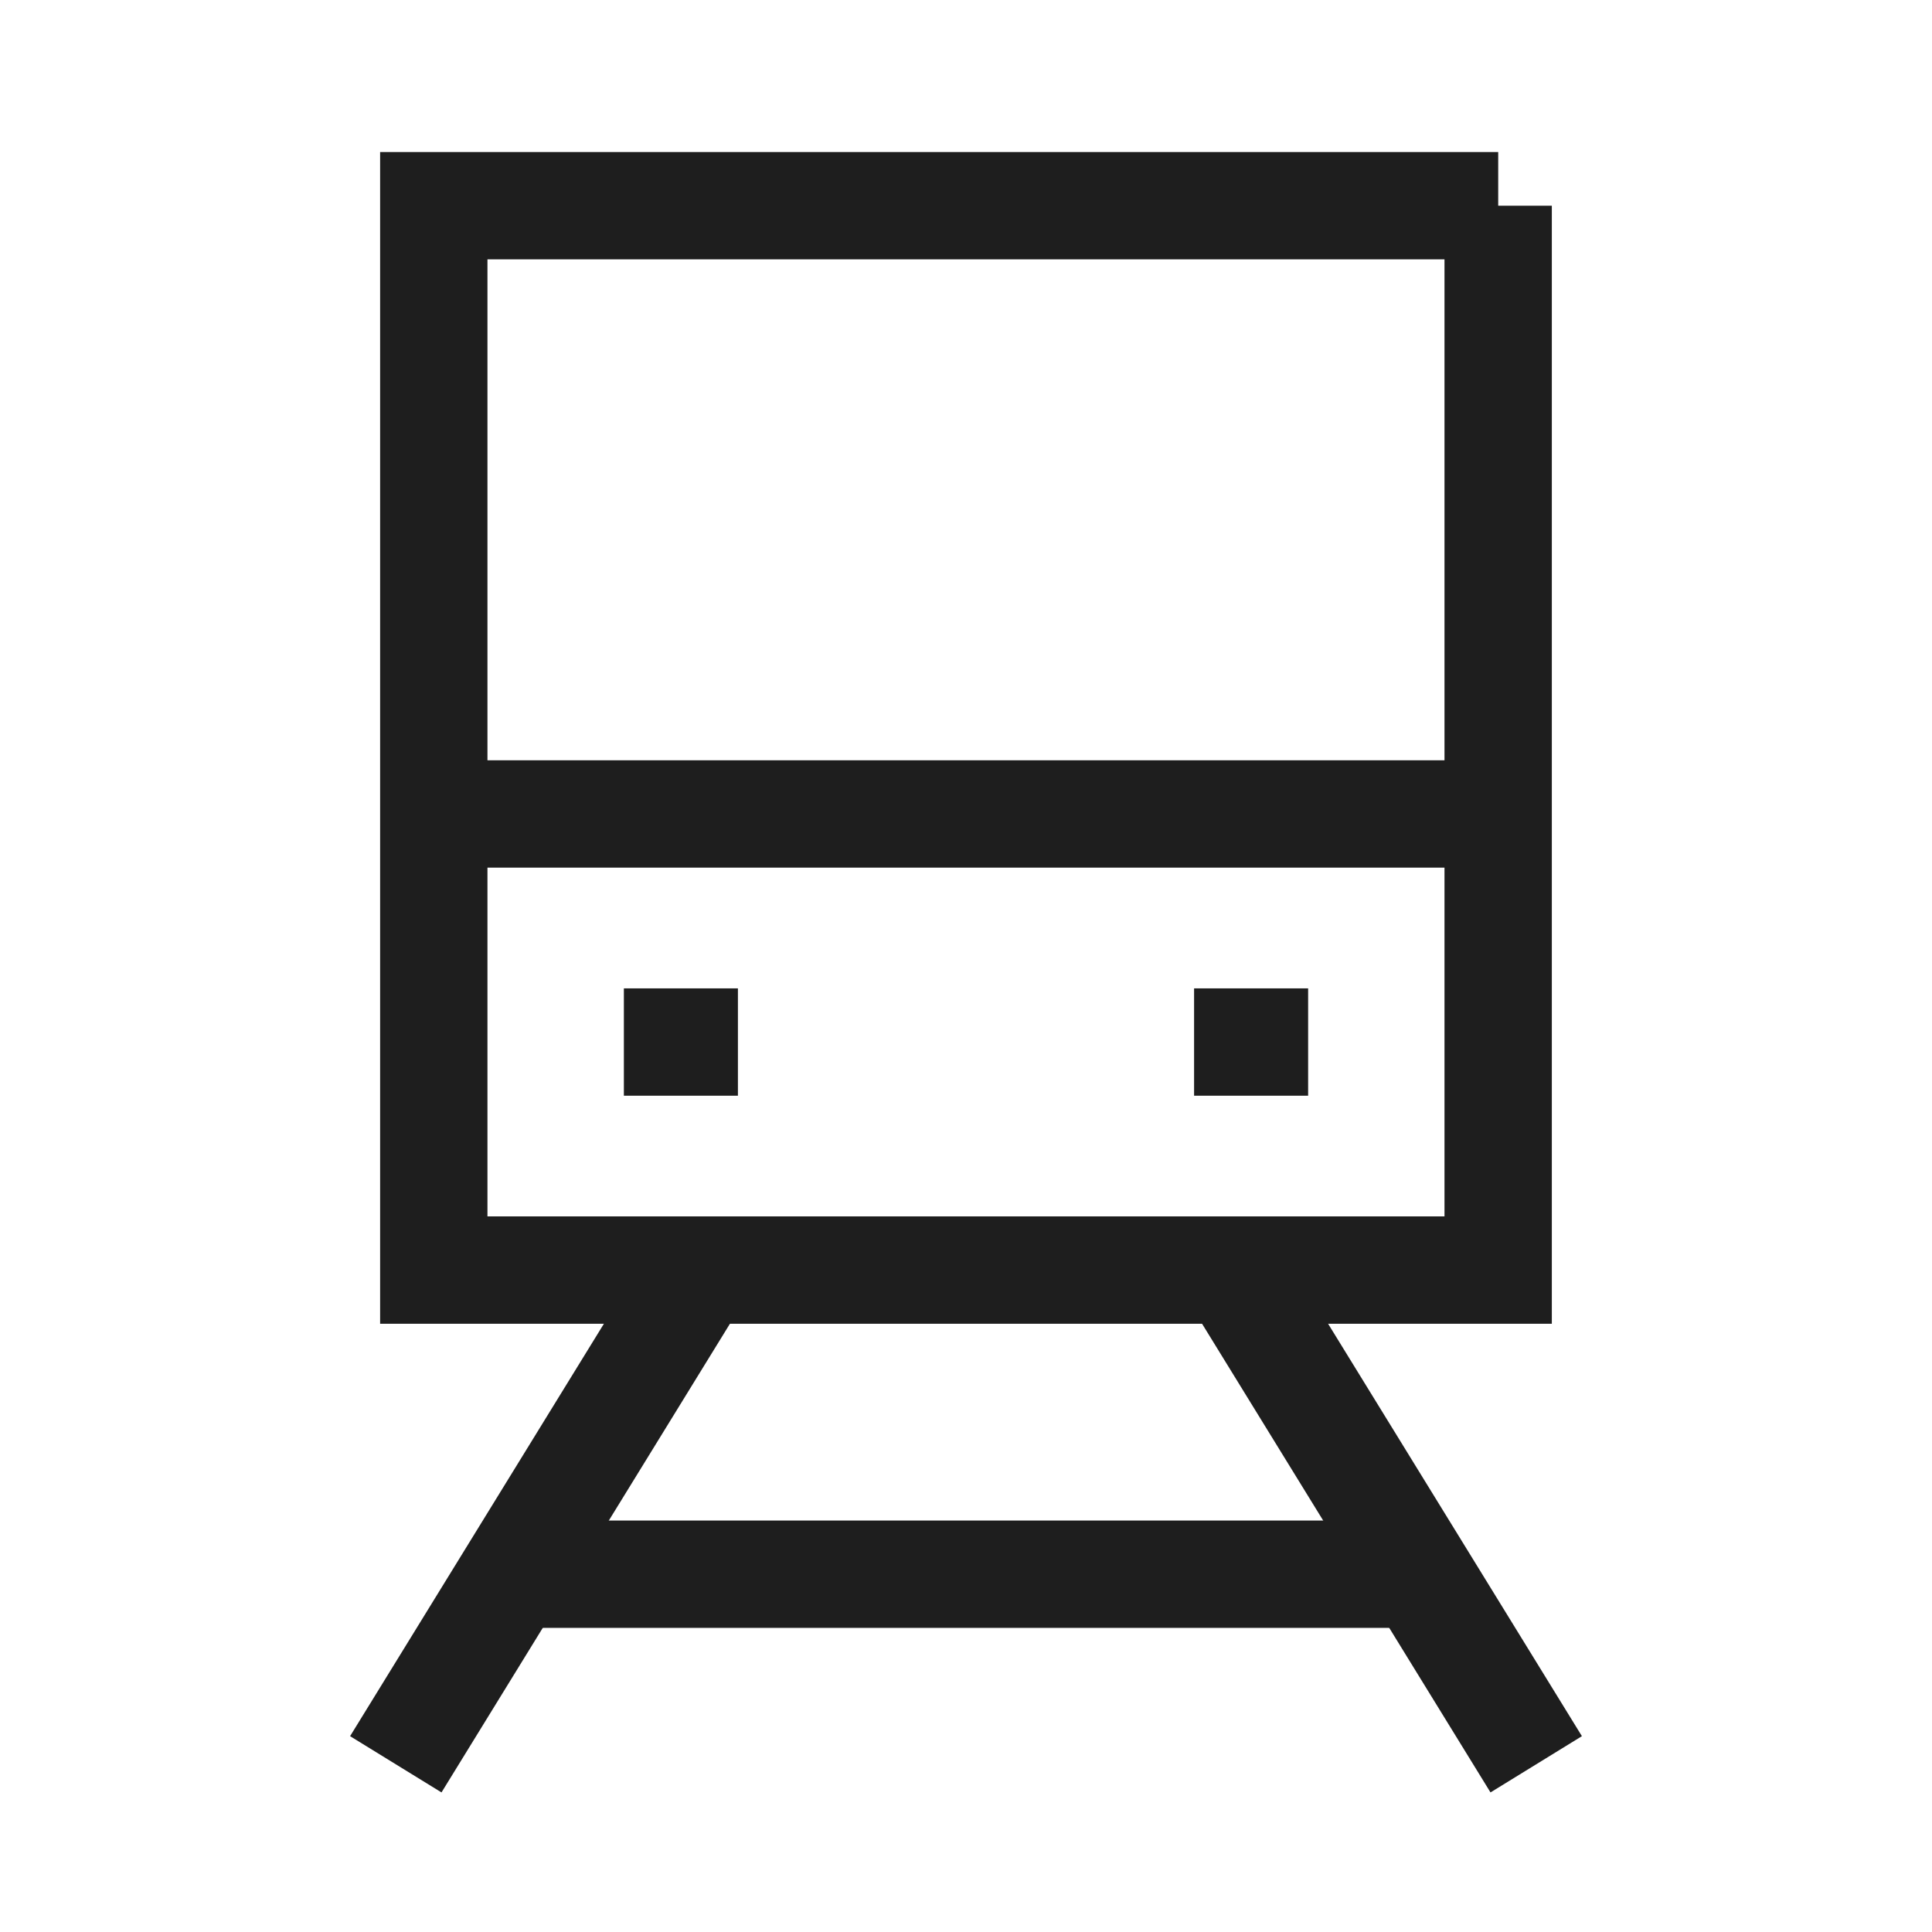
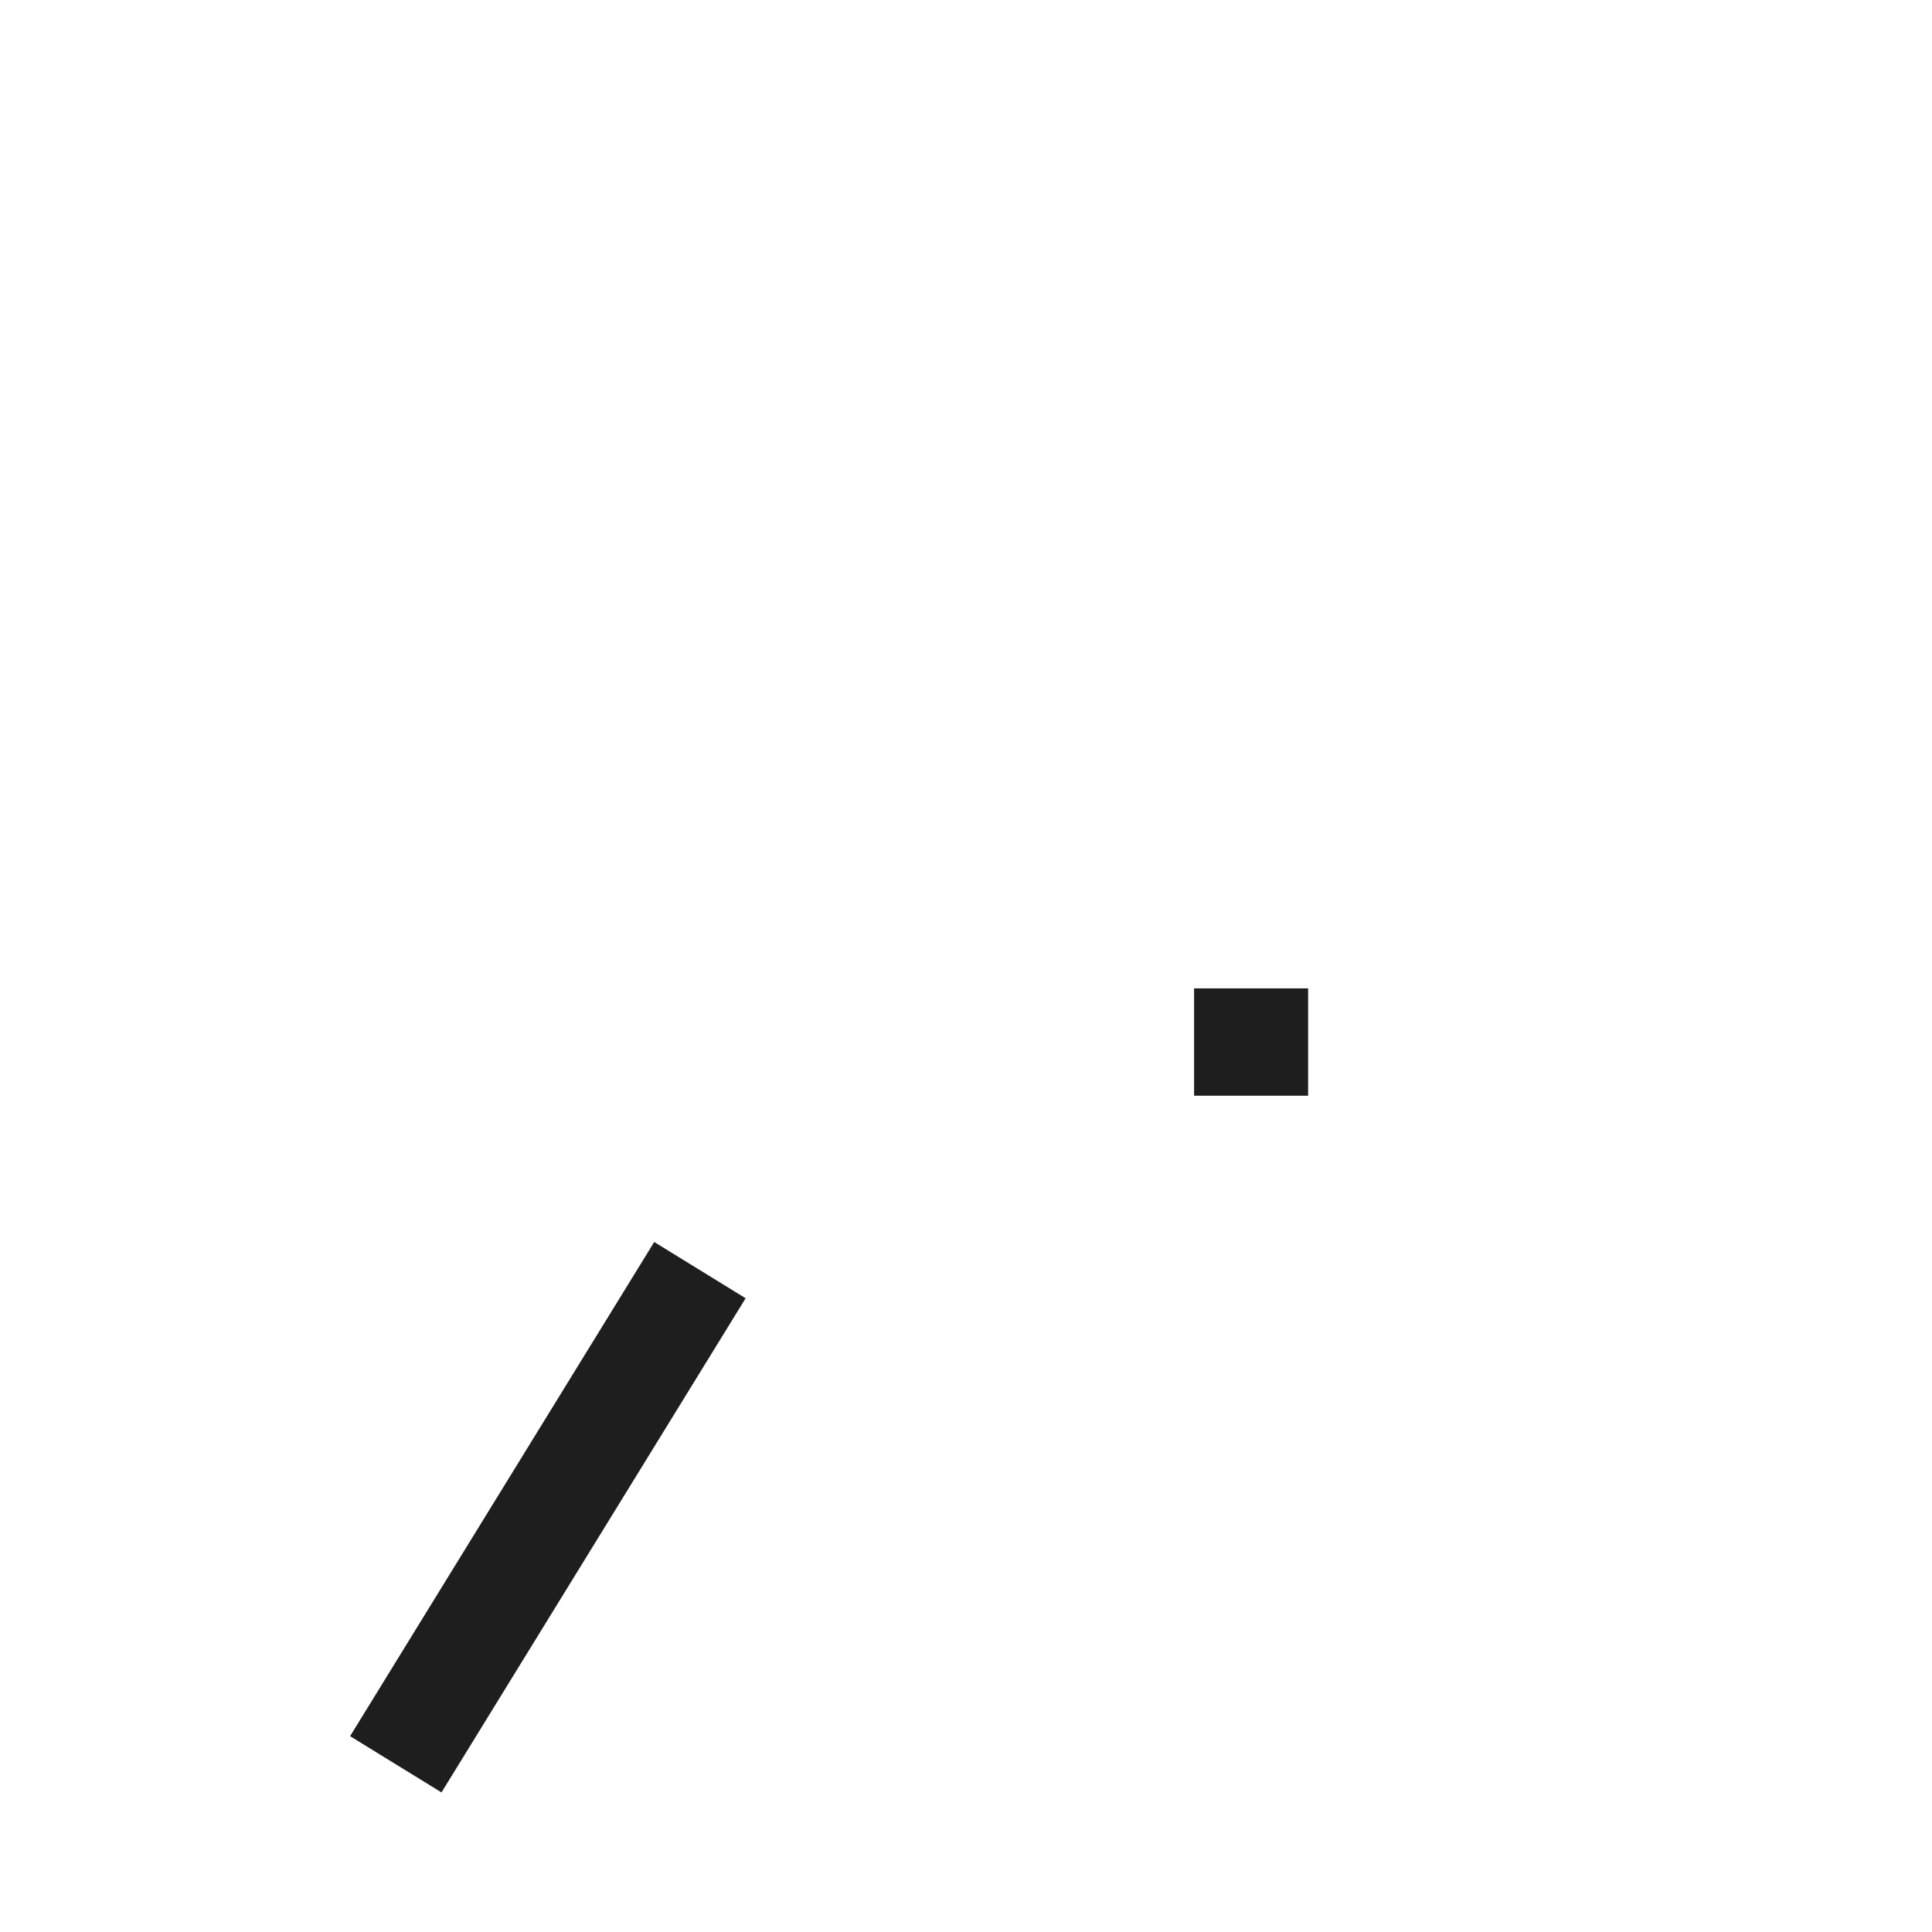
<svg xmlns="http://www.w3.org/2000/svg" width="36" height="36" viewBox="-1 -1 36 36" fill="none">
  <g id="train-front">
-     <path stroke-width="2" d="M26.917 2.833H7.083v19.833h19.833V2.833Z" stroke="#1e1e1e" id="Vector 3312" />
-     <path stroke-width="2" d="M7.083 14.167h19.833" stroke="#1e1e1e" id="Vector 3313" />
-     <path stroke-width="2" d="M10.625 18.417H12.75" stroke="#1e1e1e" id="Vector 3314" />
    <path stroke-width="2" d="M23.375 18.417H21.25" stroke="#1e1e1e" id="Vector 3315" />
    <path stroke-width="2" d="m12.042 22.667 -5.667 9.208" stroke="#1e1e1e" id="Vector 3316" />
-     <path stroke-width="2" d="M8.555 28.333h16.891" stroke="#1e1e1e" id="Vector 3318" />
-     <path stroke-width="2" d="m21.958 22.667 5.667 9.208" stroke="#1e1e1e" id="Vector 3317" />
  </g>
</svg>